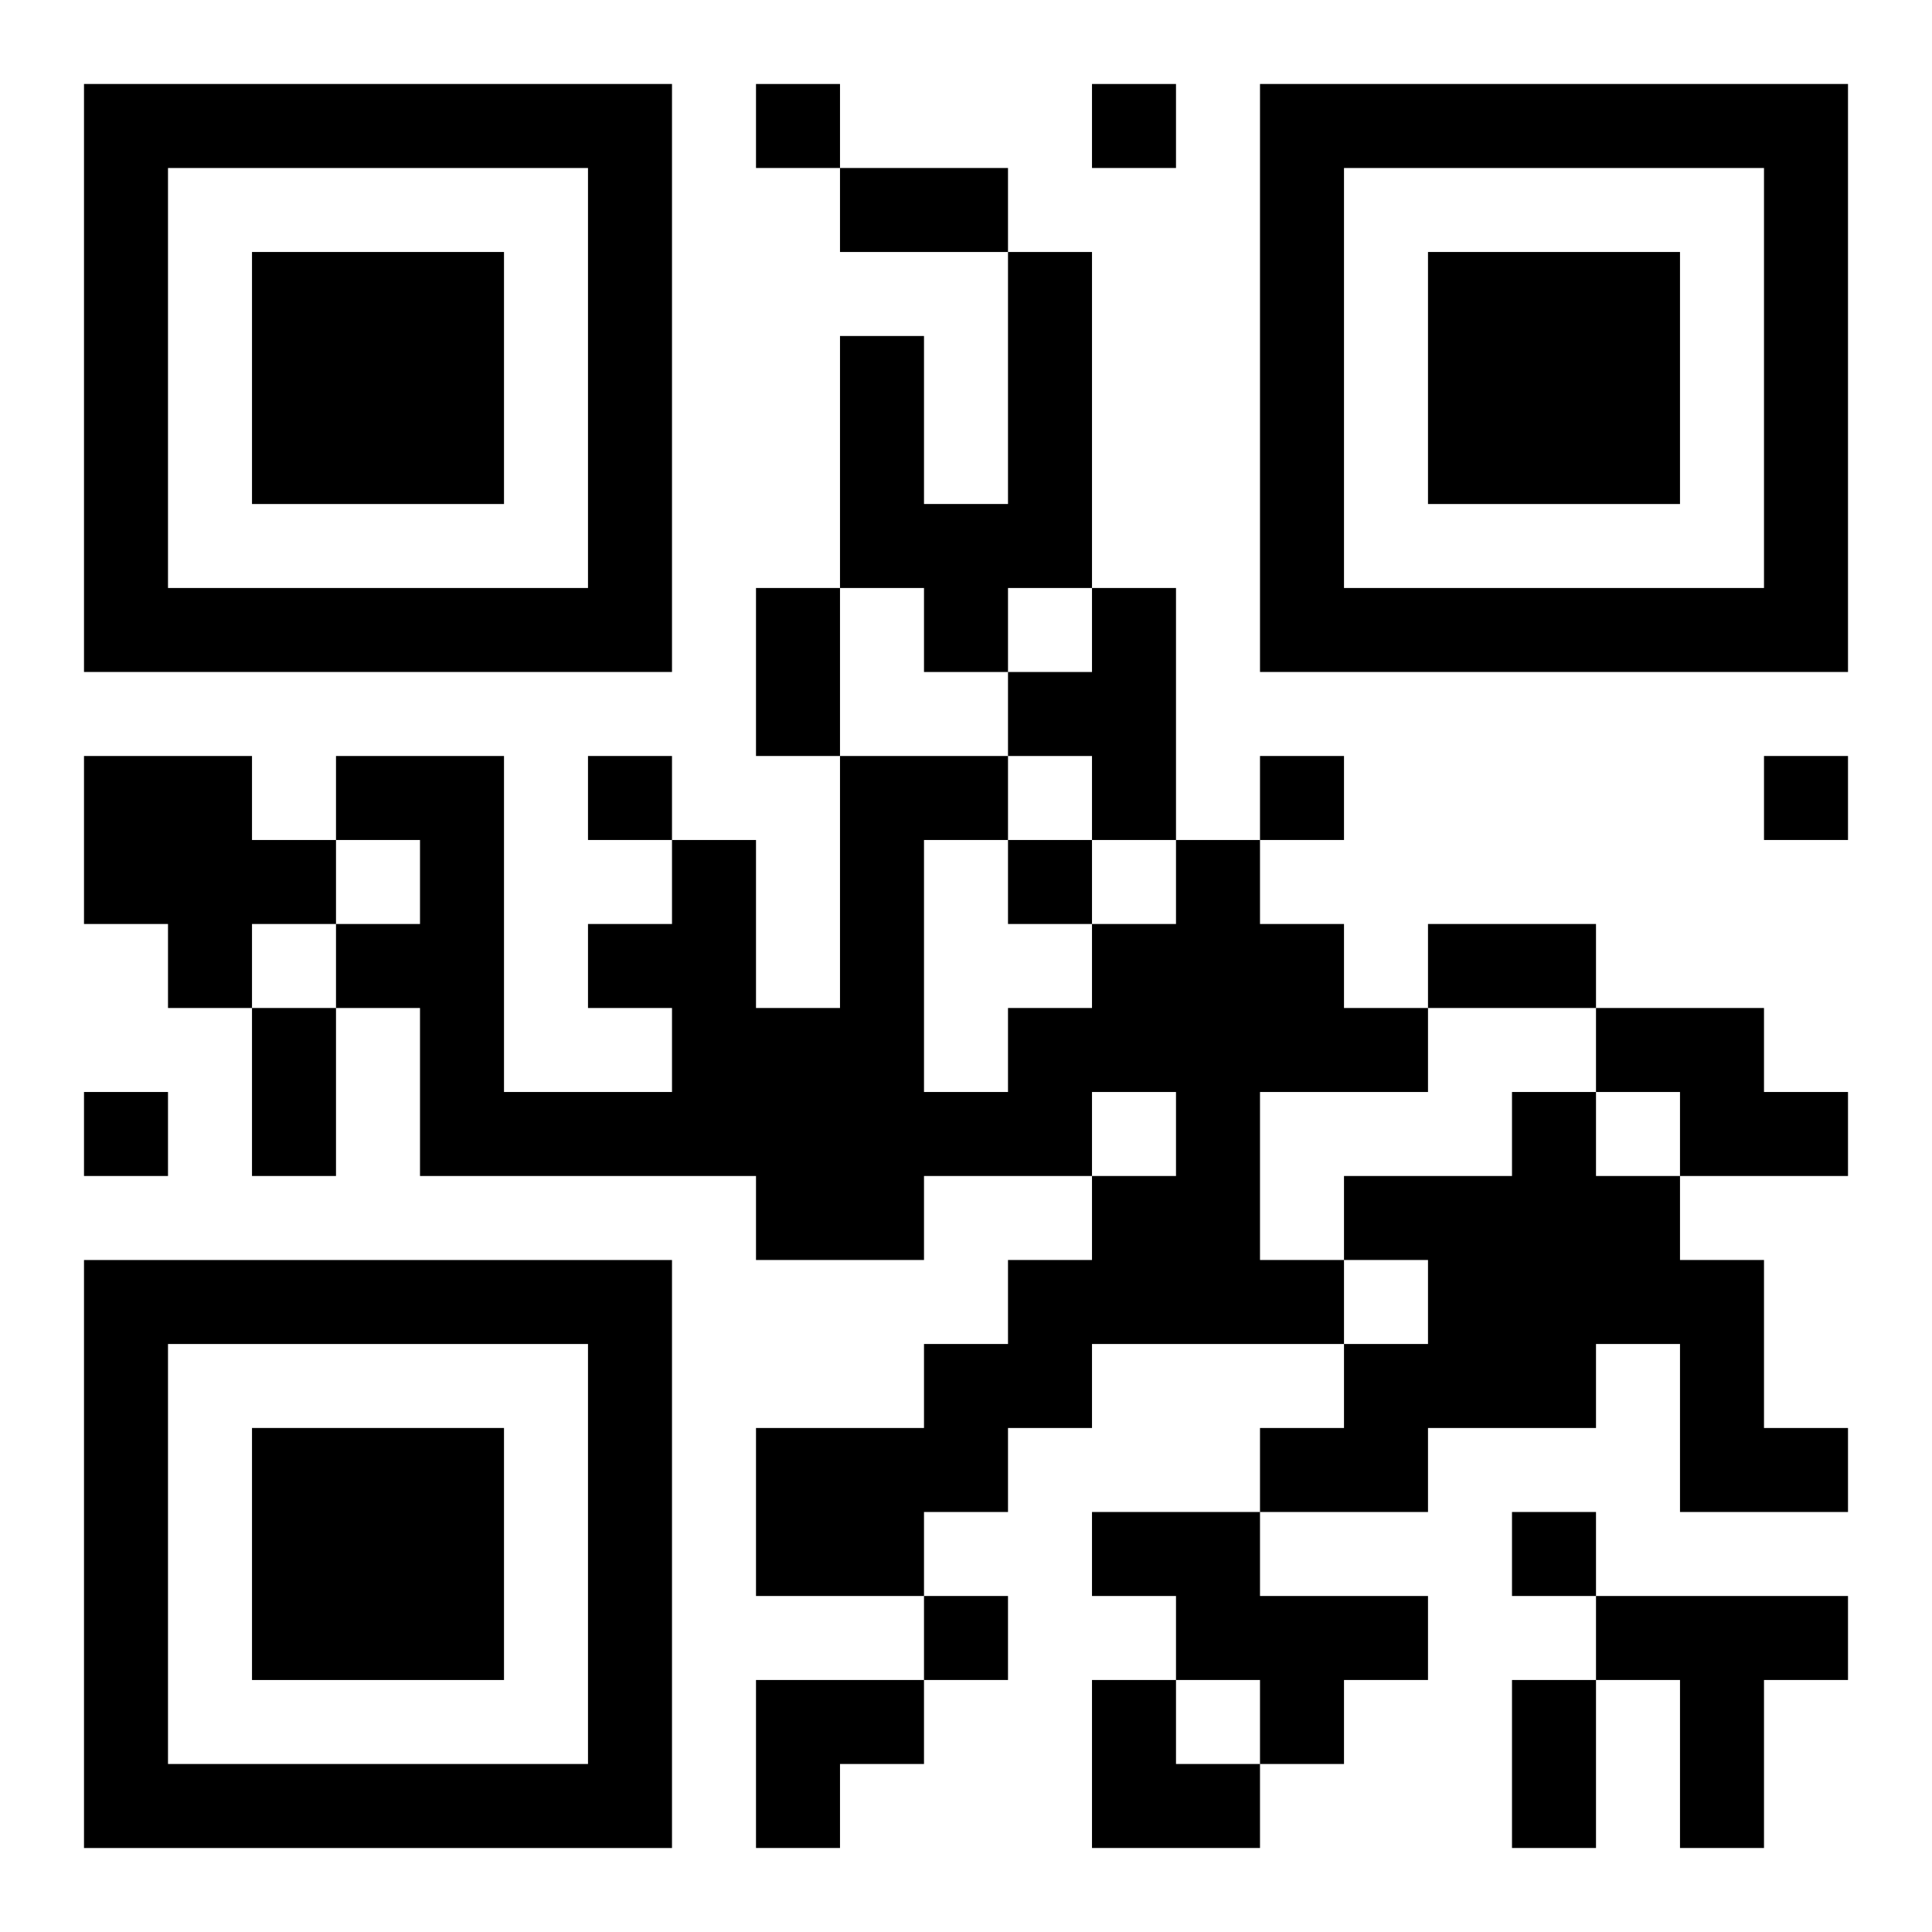
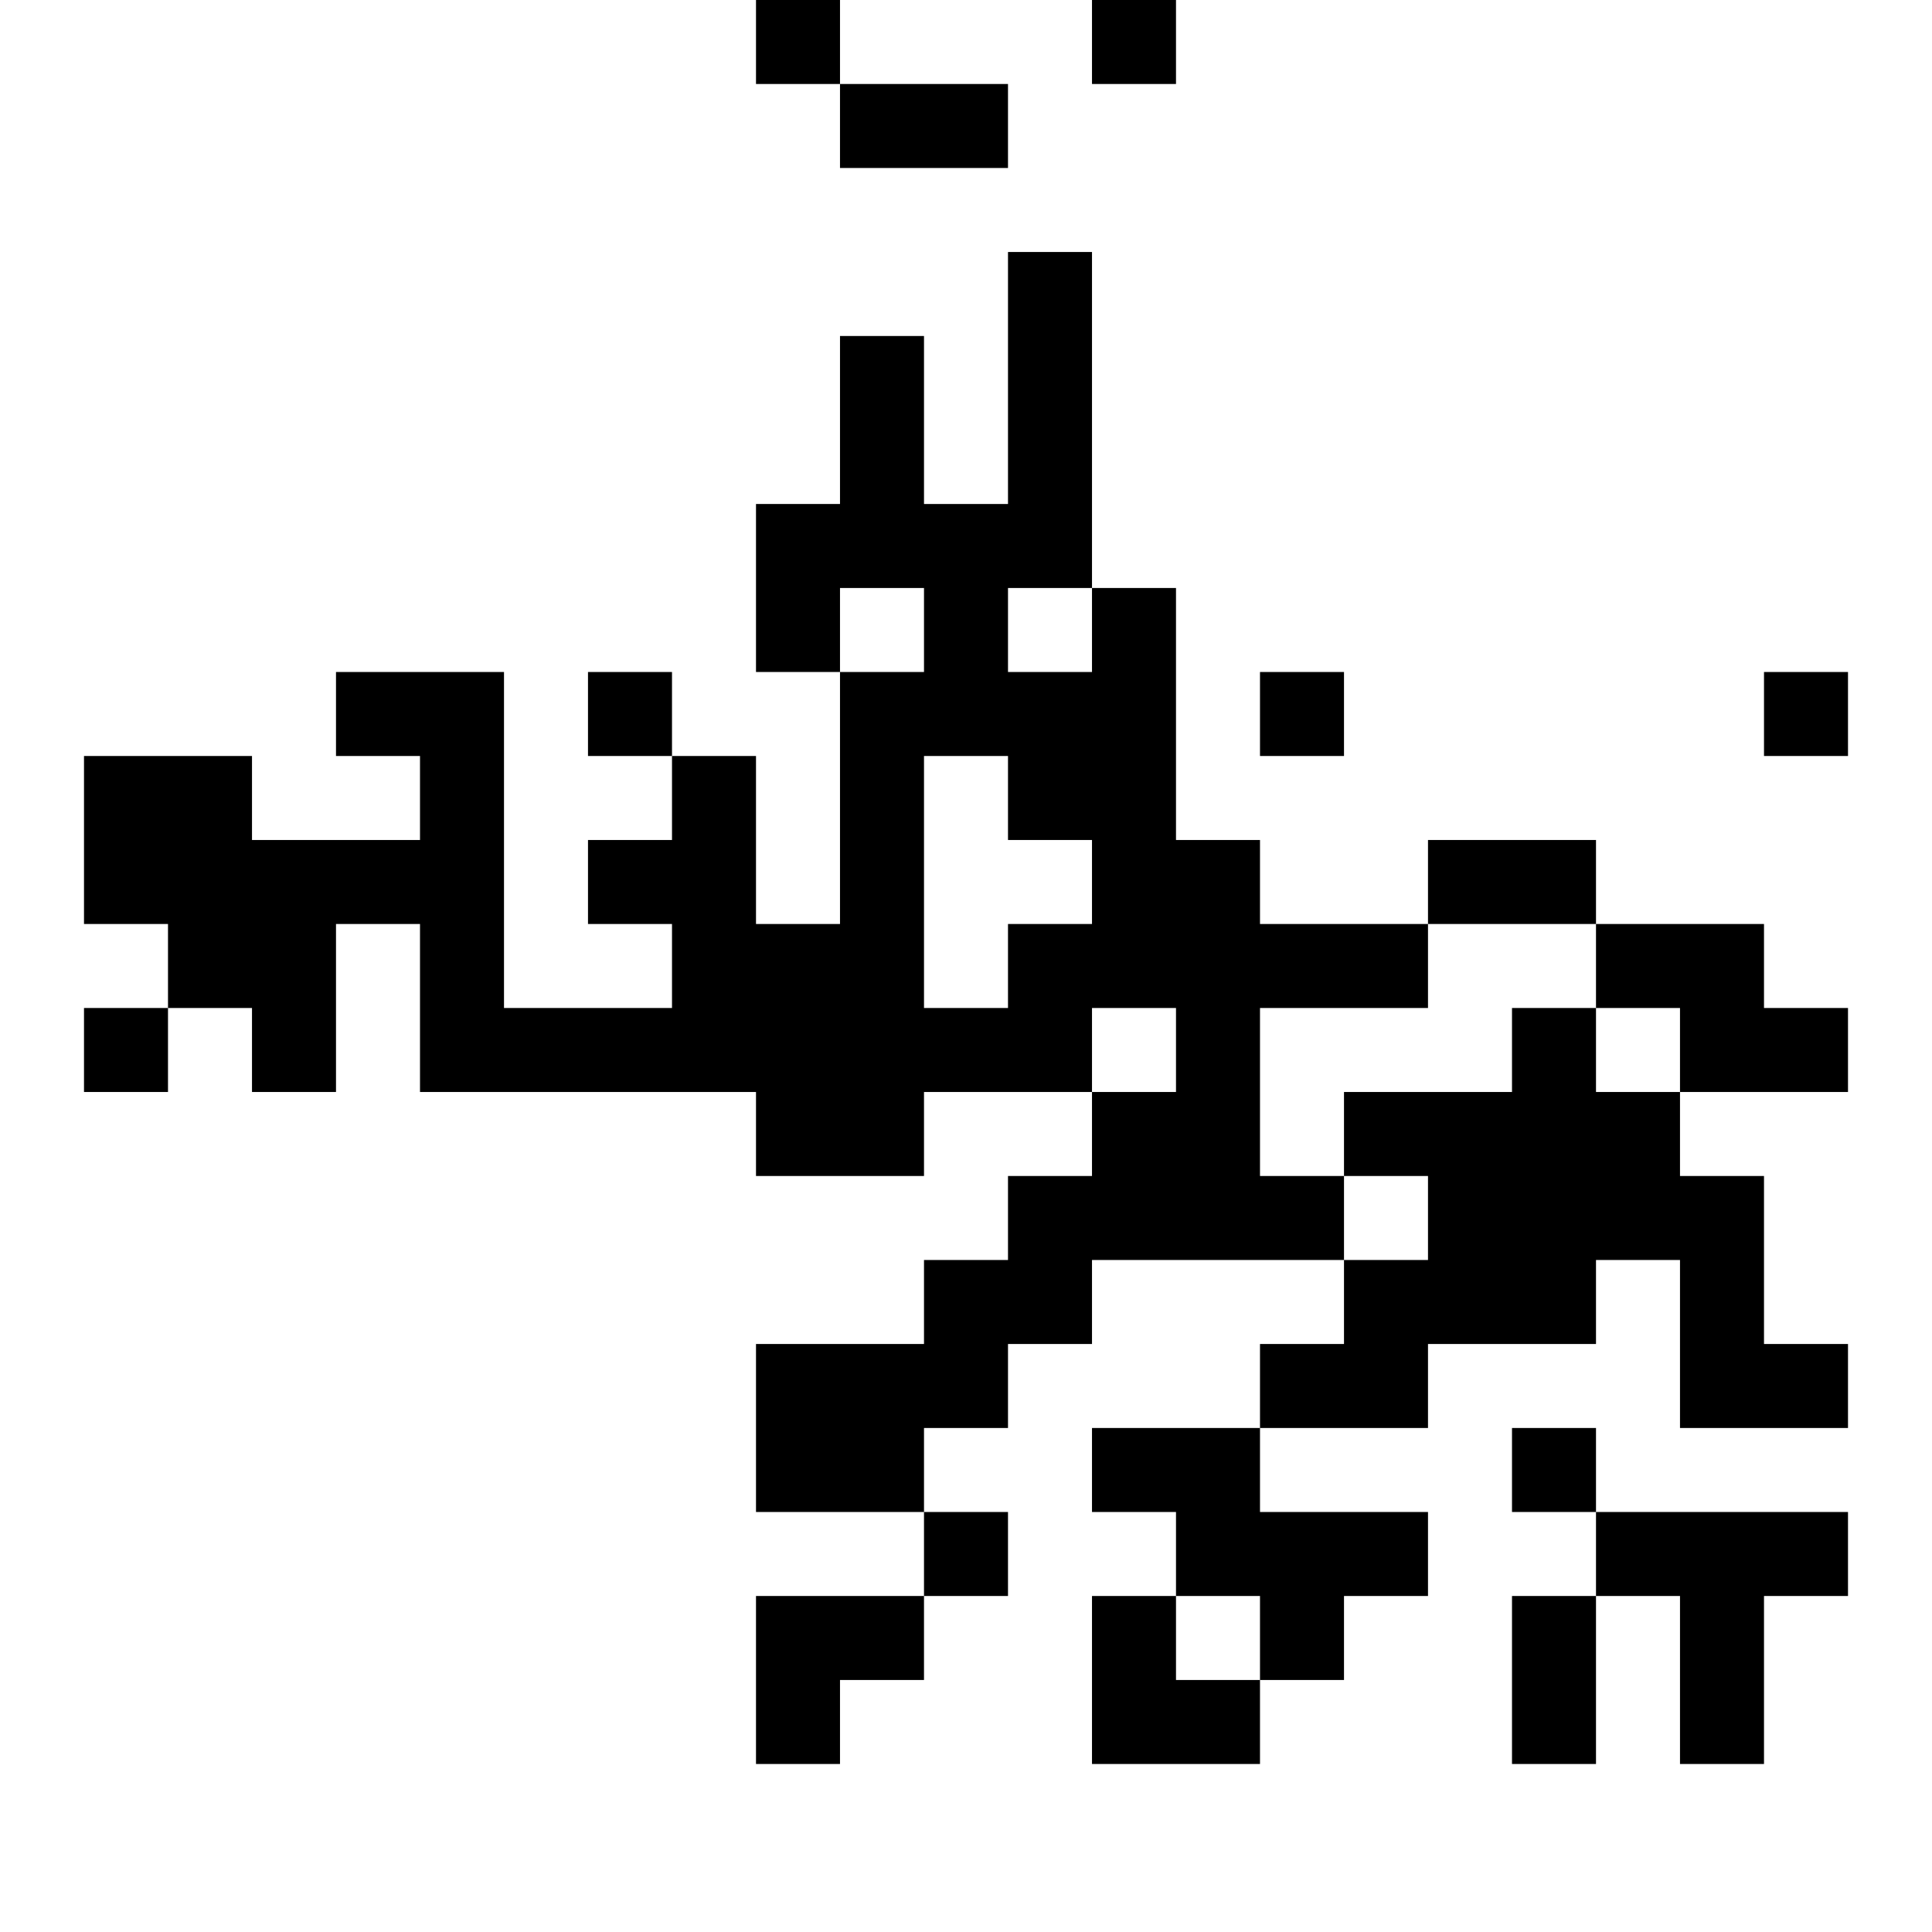
<svg xmlns="http://www.w3.org/2000/svg" xmlns:xlink="http://www.w3.org/1999/xlink" width="250" height="250" baseProfile="full" version="1.1" viewBox="-1 -1 23 23">
  <symbol id="a">
-     <path d="m0 7v7h7v-7h-7zm1 1h5v5h-5v-5zm1 1v3h3v-3h-3z" />
-   </symbol>
+     </symbol>
  <use y="-7" xlink:href="#a" />
  <use y="7" xlink:href="#a" />
  <use x="14" y="-7" xlink:href="#a" />
-   <path d="m11 2h1v4h-1v1h-1v-1h-1v-3h1v2h1v-3m1 4h1v3h-1v-1h-1v-1h1v-1m-12 2h2v1h1v1h-1v1h-1v-1h-1v-2m13 1h1v1h1v1h1v1h-2v2h1v1h-3v1h-1v1h-1v1h-2v-2h2v-1h1v-1h1v-1h1v-1h-1v1h-2v1h-2v-1h-4v-2h-1v-1h1v-1h-1v-1h2v4h2v-1h-1v-1h1v-1h1v2h1v-3h2v1h-1v3h1v-1h1v-1h1v-1m5 2h2v1h1v1h-2v-1h-1v-1m-1 1h1v1h1v1h1v2h1v1h-2v-2h-1v1h-2v1h-2v-1h1v-1h1v-1h-1v-1h2v-1m-5 5h2v1h2v1h-1v1h-1v-1h-1v-1h-1v-1m6 1h3v1h-1v2h-1v-2h-1v-1m-10-18v1h1v-1h-1m4 0v1h1v-1h-1m-6 8v1h1v-1h-1m8 0v1h1v-1h-1m6 0v1h1v-1h-1m-9 1v1h1v-1h-1m-11 3v1h1v-1h-1m17 5v1h1v-1h-1m-7 1v1h1v-1h-1m-1-17h2v1h-2v-1m-1 5h1v2h-1v-2m8 4h2v1h-2v-1m-14 1h1v2h-1v-2m15 8h1v2h-1v-2m-9 0h2v1h-1v1h-1zm4 0h1v1h1v1h-2z" />
+   <path d="m11 2h1v4h-1v1h-1v-1h-1v-3h1v2h1v-3m1 4h1v3h-1v-1h-1v-1h1v-1m-12 2h2v1h1v1h-1v1h-1v-1h-1v-2m13 1h1v1h1h1v1h-2v2h1v1h-3v1h-1v1h-1v1h-2v-2h2v-1h1v-1h1v-1h1v-1h-1v1h-2v1h-2v-1h-4v-2h-1v-1h1v-1h-1v-1h2v4h2v-1h-1v-1h1v-1h1v2h1v-3h2v1h-1v3h1v-1h1v-1h1v-1m5 2h2v1h1v1h-2v-1h-1v-1m-1 1h1v1h1v1h1v2h1v1h-2v-2h-1v1h-2v1h-2v-1h1v-1h1v-1h-1v-1h2v-1m-5 5h2v1h2v1h-1v1h-1v-1h-1v-1h-1v-1m6 1h3v1h-1v2h-1v-2h-1v-1m-10-18v1h1v-1h-1m4 0v1h1v-1h-1m-6 8v1h1v-1h-1m8 0v1h1v-1h-1m6 0v1h1v-1h-1m-9 1v1h1v-1h-1m-11 3v1h1v-1h-1m17 5v1h1v-1h-1m-7 1v1h1v-1h-1m-1-17h2v1h-2v-1m-1 5h1v2h-1v-2m8 4h2v1h-2v-1m-14 1h1v2h-1v-2m15 8h1v2h-1v-2m-9 0h2v1h-1v1h-1zm4 0h1v1h1v1h-2z" />
</svg>